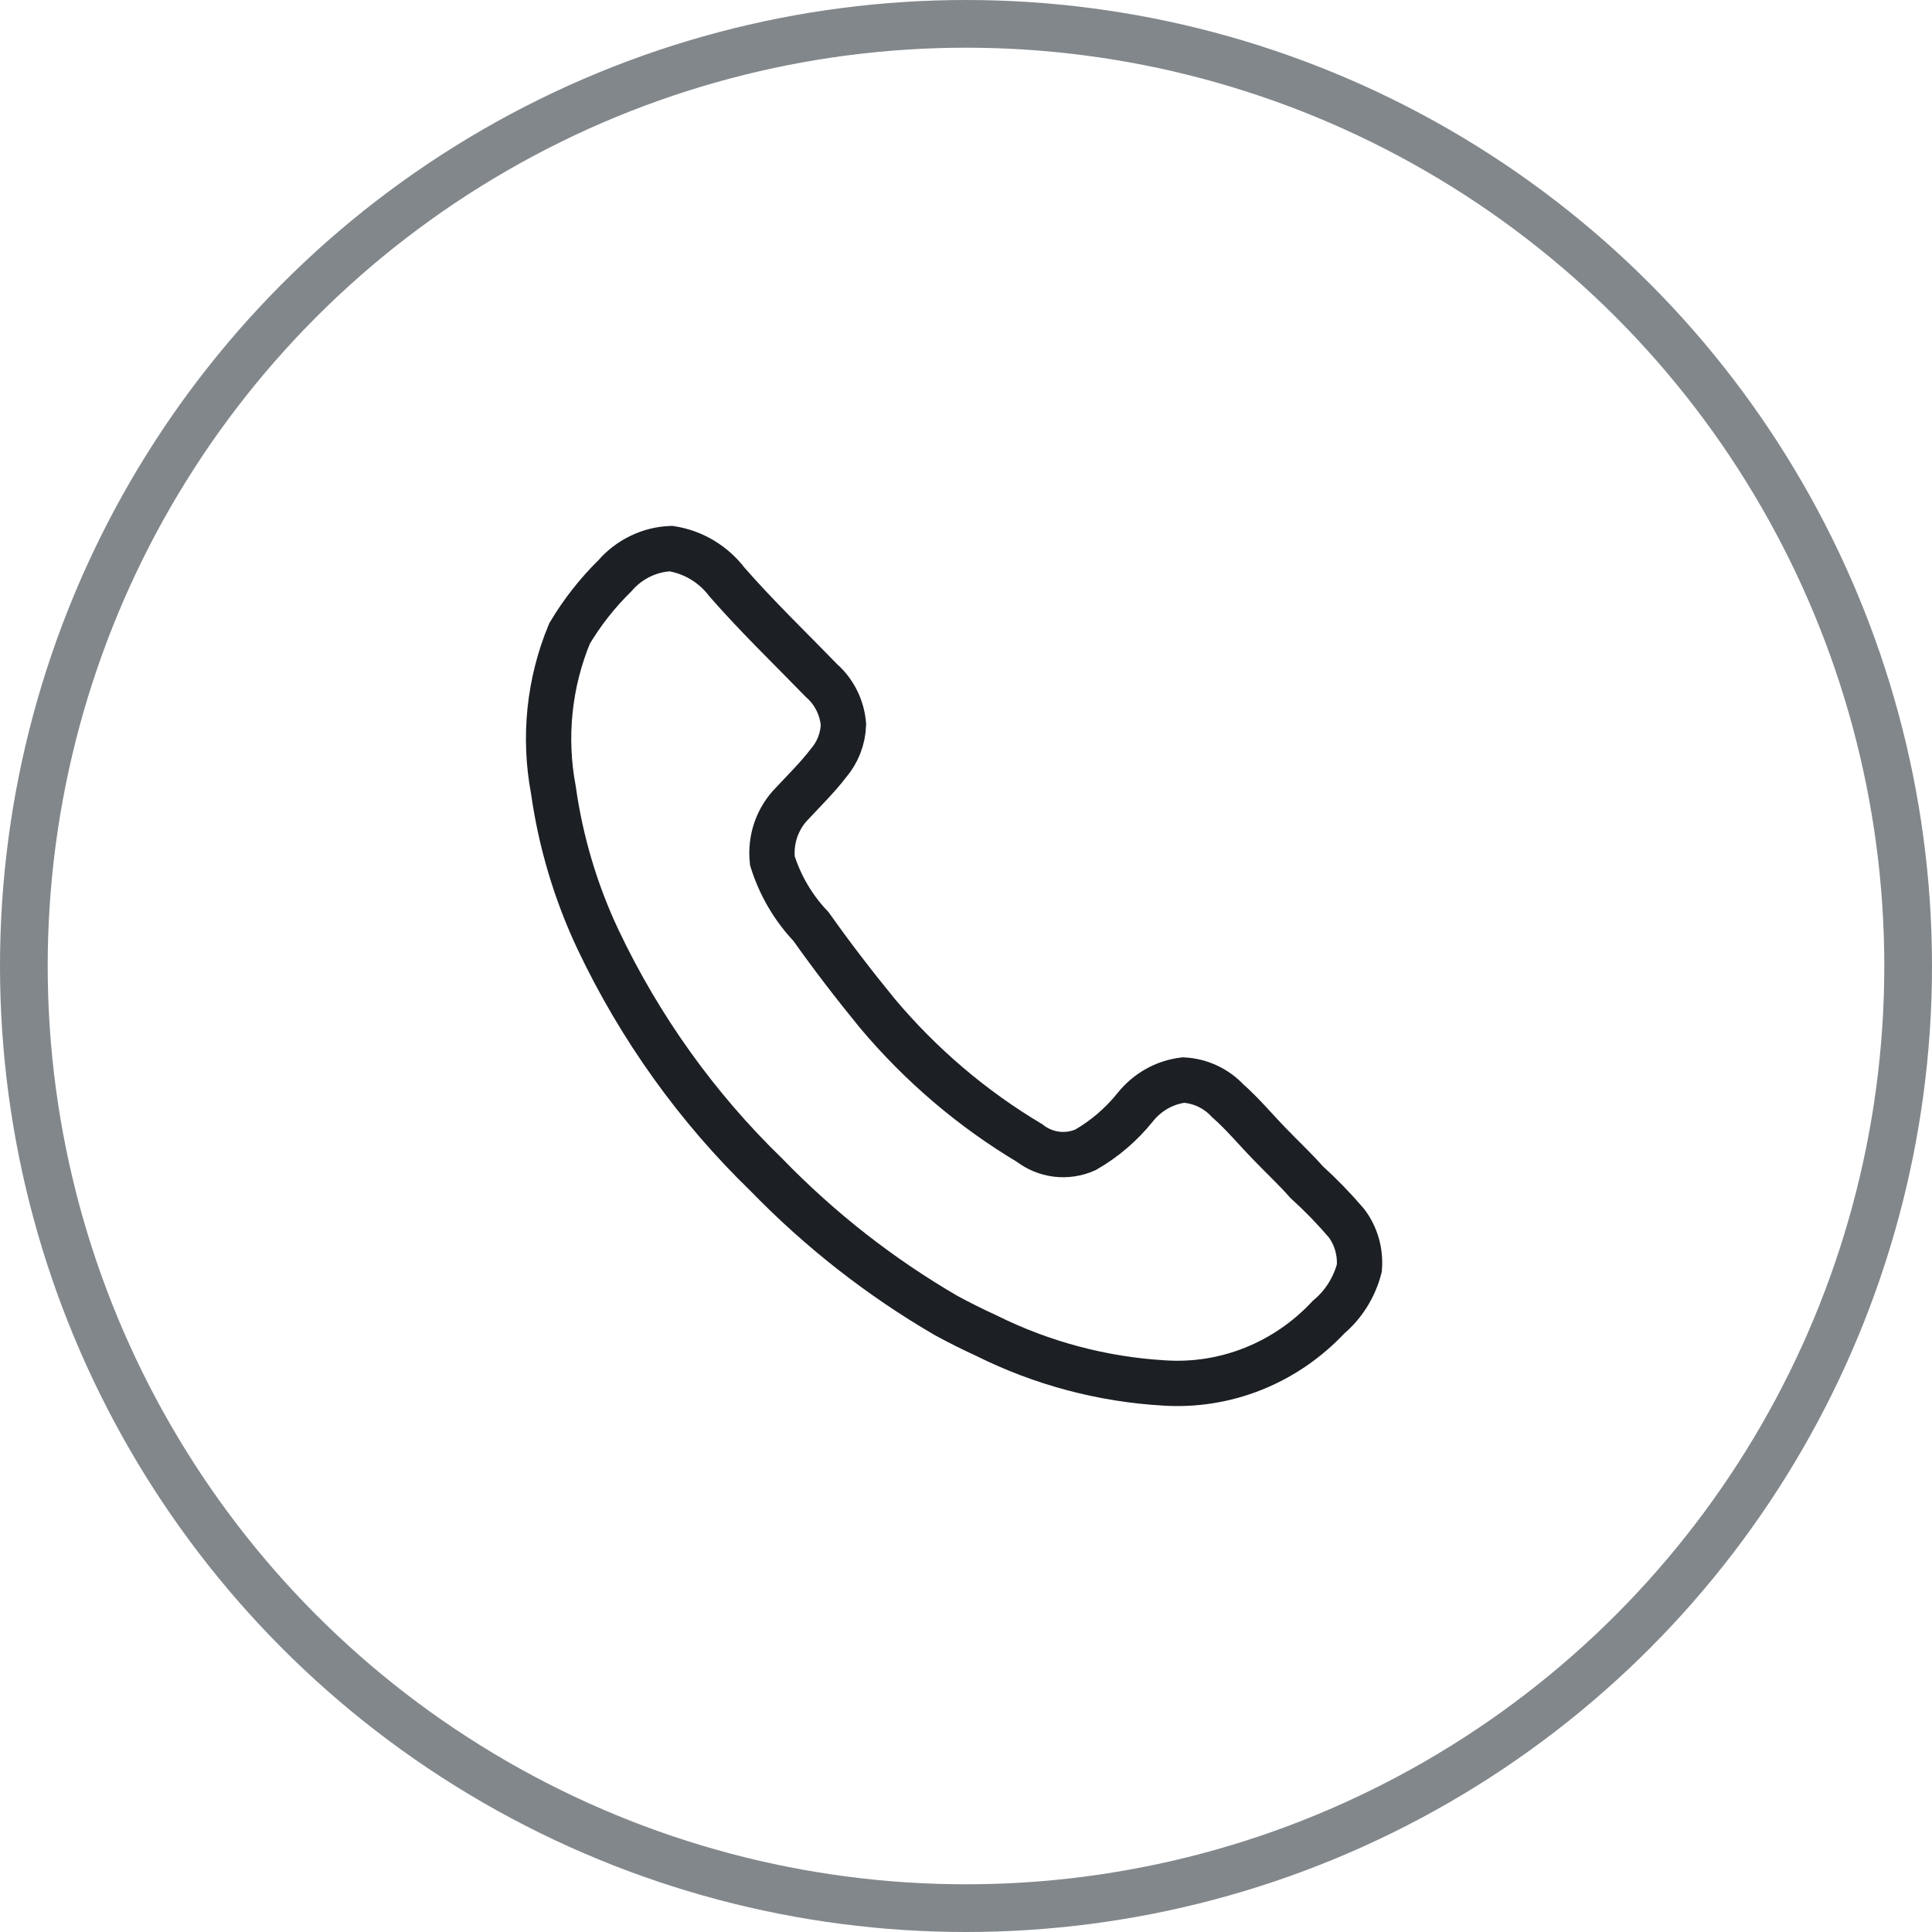
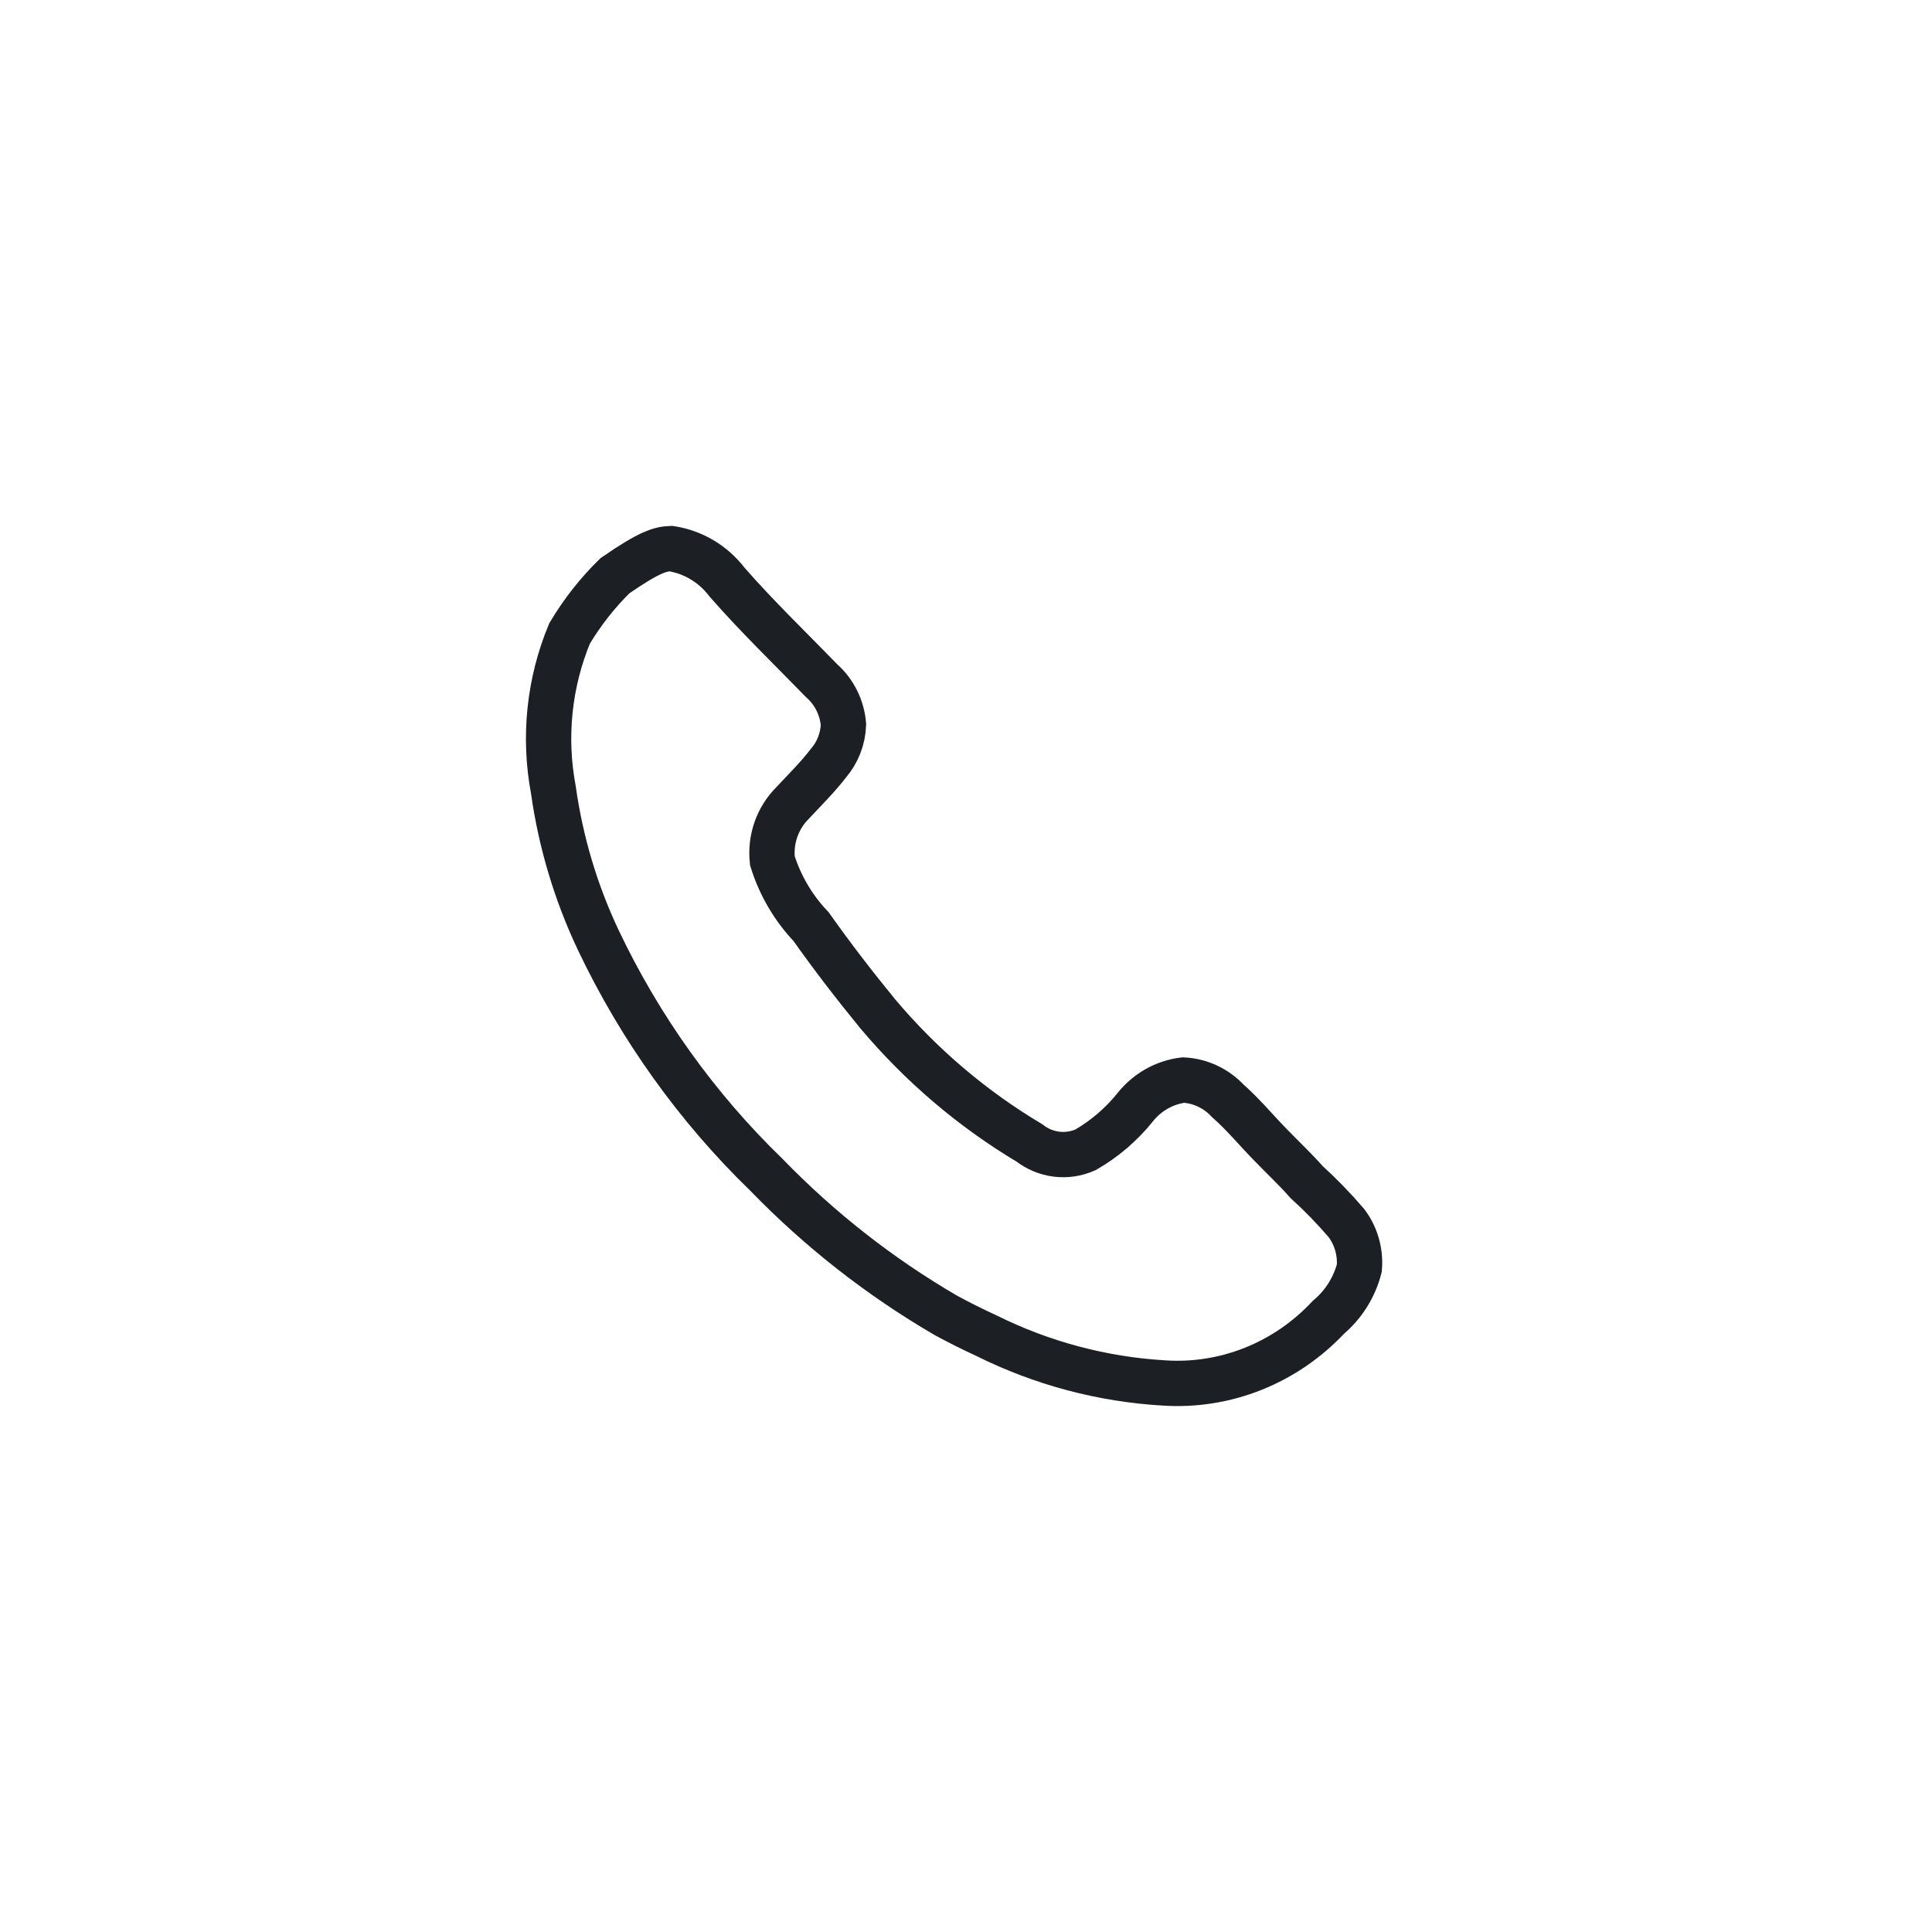
<svg xmlns="http://www.w3.org/2000/svg" width="81" height="81" viewBox="0 0 81 81" fill="none">
-   <circle cx="40.5" cy="40.5" r="39.5" stroke="#82878B" stroke-width="2" />
-   <path d="M41.352 55.996C40.78 55.734 40.216 55.452 39.662 55.151C36.901 53.544 34.366 51.559 32.126 49.248C29.219 46.431 26.831 43.095 25.078 39.403C24.14 37.418 23.507 35.296 23.2 33.112C22.784 30.906 23.021 28.622 23.88 26.557C24.411 25.668 25.051 24.854 25.782 24.137C26.079 23.794 26.44 23.517 26.844 23.322C27.247 23.126 27.685 23.017 28.131 23C29.059 23.144 29.899 23.643 30.48 24.404C31.748 25.855 33.108 27.16 34.448 28.54C34.975 29.005 35.304 29.665 35.363 30.378C35.341 30.978 35.117 31.551 34.729 32C34.284 32.581 33.744 33.112 33.227 33.668C32.916 33.978 32.678 34.358 32.531 34.777C32.385 35.197 32.334 35.645 32.382 36.088C32.706 37.124 33.261 38.068 34.001 38.845C34.894 40.103 35.786 41.266 36.794 42.498C38.609 44.655 40.76 46.487 43.159 47.918C43.491 48.176 43.883 48.338 44.295 48.389C44.708 48.44 45.126 48.377 45.508 48.208C46.306 47.75 47.015 47.143 47.597 46.418C48.103 45.784 48.827 45.377 49.617 45.281C50.321 45.319 50.985 45.629 51.474 46.151C52.106 46.707 52.646 47.362 53.234 47.965C53.82 48.571 54.291 49.006 54.783 49.562C55.374 50.098 55.93 50.671 56.45 51.28C56.855 51.817 57.046 52.491 56.991 53.166C56.781 53.975 56.329 54.694 55.699 55.223C54.812 56.172 53.736 56.911 52.543 57.387C51.351 57.864 50.072 58.066 48.796 57.981C46.212 57.83 43.682 57.156 41.352 55.996Z" stroke="#1C2025" stroke-width="1.9" stroke-miterlimit="10" stroke-linecap="round" />
+   <path d="M41.352 55.996C40.78 55.734 40.216 55.452 39.662 55.151C36.901 53.544 34.366 51.559 32.126 49.248C29.219 46.431 26.831 43.095 25.078 39.403C24.14 37.418 23.507 35.296 23.2 33.112C22.784 30.906 23.021 28.622 23.88 26.557C24.411 25.668 25.051 24.854 25.782 24.137C27.247 23.126 27.685 23.017 28.131 23C29.059 23.144 29.899 23.643 30.48 24.404C31.748 25.855 33.108 27.16 34.448 28.54C34.975 29.005 35.304 29.665 35.363 30.378C35.341 30.978 35.117 31.551 34.729 32C34.284 32.581 33.744 33.112 33.227 33.668C32.916 33.978 32.678 34.358 32.531 34.777C32.385 35.197 32.334 35.645 32.382 36.088C32.706 37.124 33.261 38.068 34.001 38.845C34.894 40.103 35.786 41.266 36.794 42.498C38.609 44.655 40.76 46.487 43.159 47.918C43.491 48.176 43.883 48.338 44.295 48.389C44.708 48.44 45.126 48.377 45.508 48.208C46.306 47.75 47.015 47.143 47.597 46.418C48.103 45.784 48.827 45.377 49.617 45.281C50.321 45.319 50.985 45.629 51.474 46.151C52.106 46.707 52.646 47.362 53.234 47.965C53.82 48.571 54.291 49.006 54.783 49.562C55.374 50.098 55.93 50.671 56.45 51.28C56.855 51.817 57.046 52.491 56.991 53.166C56.781 53.975 56.329 54.694 55.699 55.223C54.812 56.172 53.736 56.911 52.543 57.387C51.351 57.864 50.072 58.066 48.796 57.981C46.212 57.83 43.682 57.156 41.352 55.996Z" stroke="#1C2025" stroke-width="1.9" stroke-miterlimit="10" stroke-linecap="round" />
</svg>